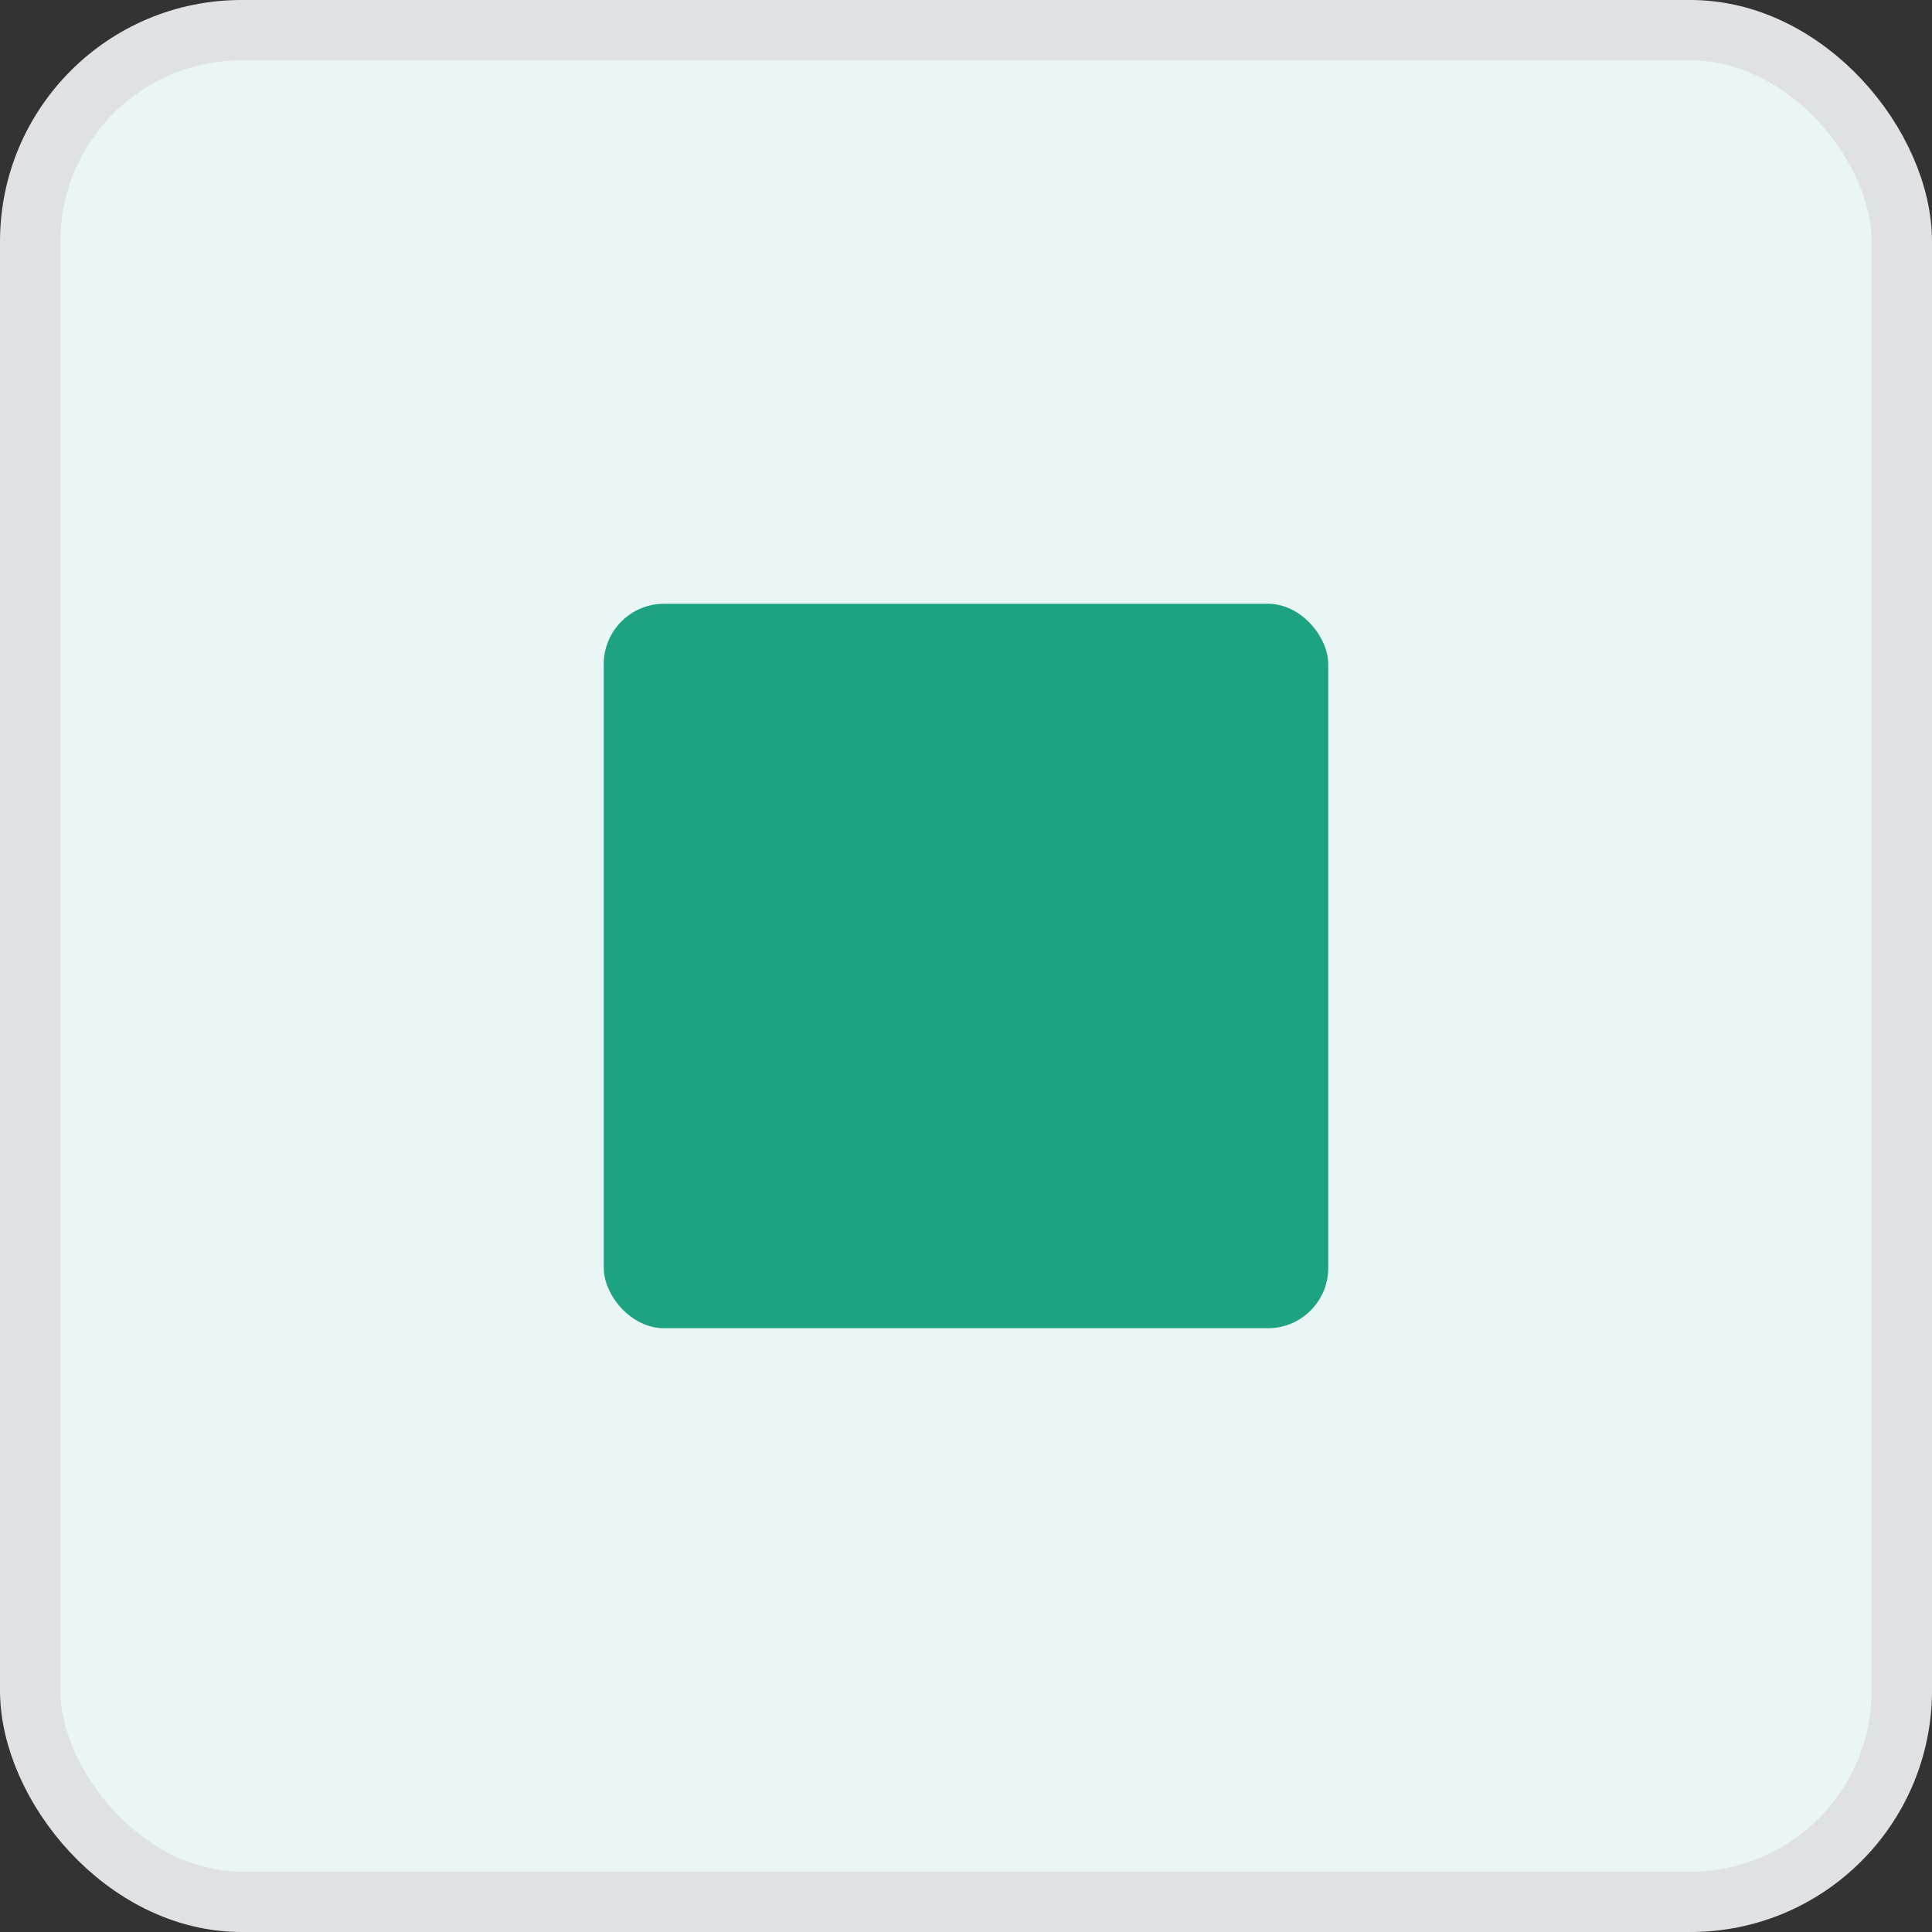
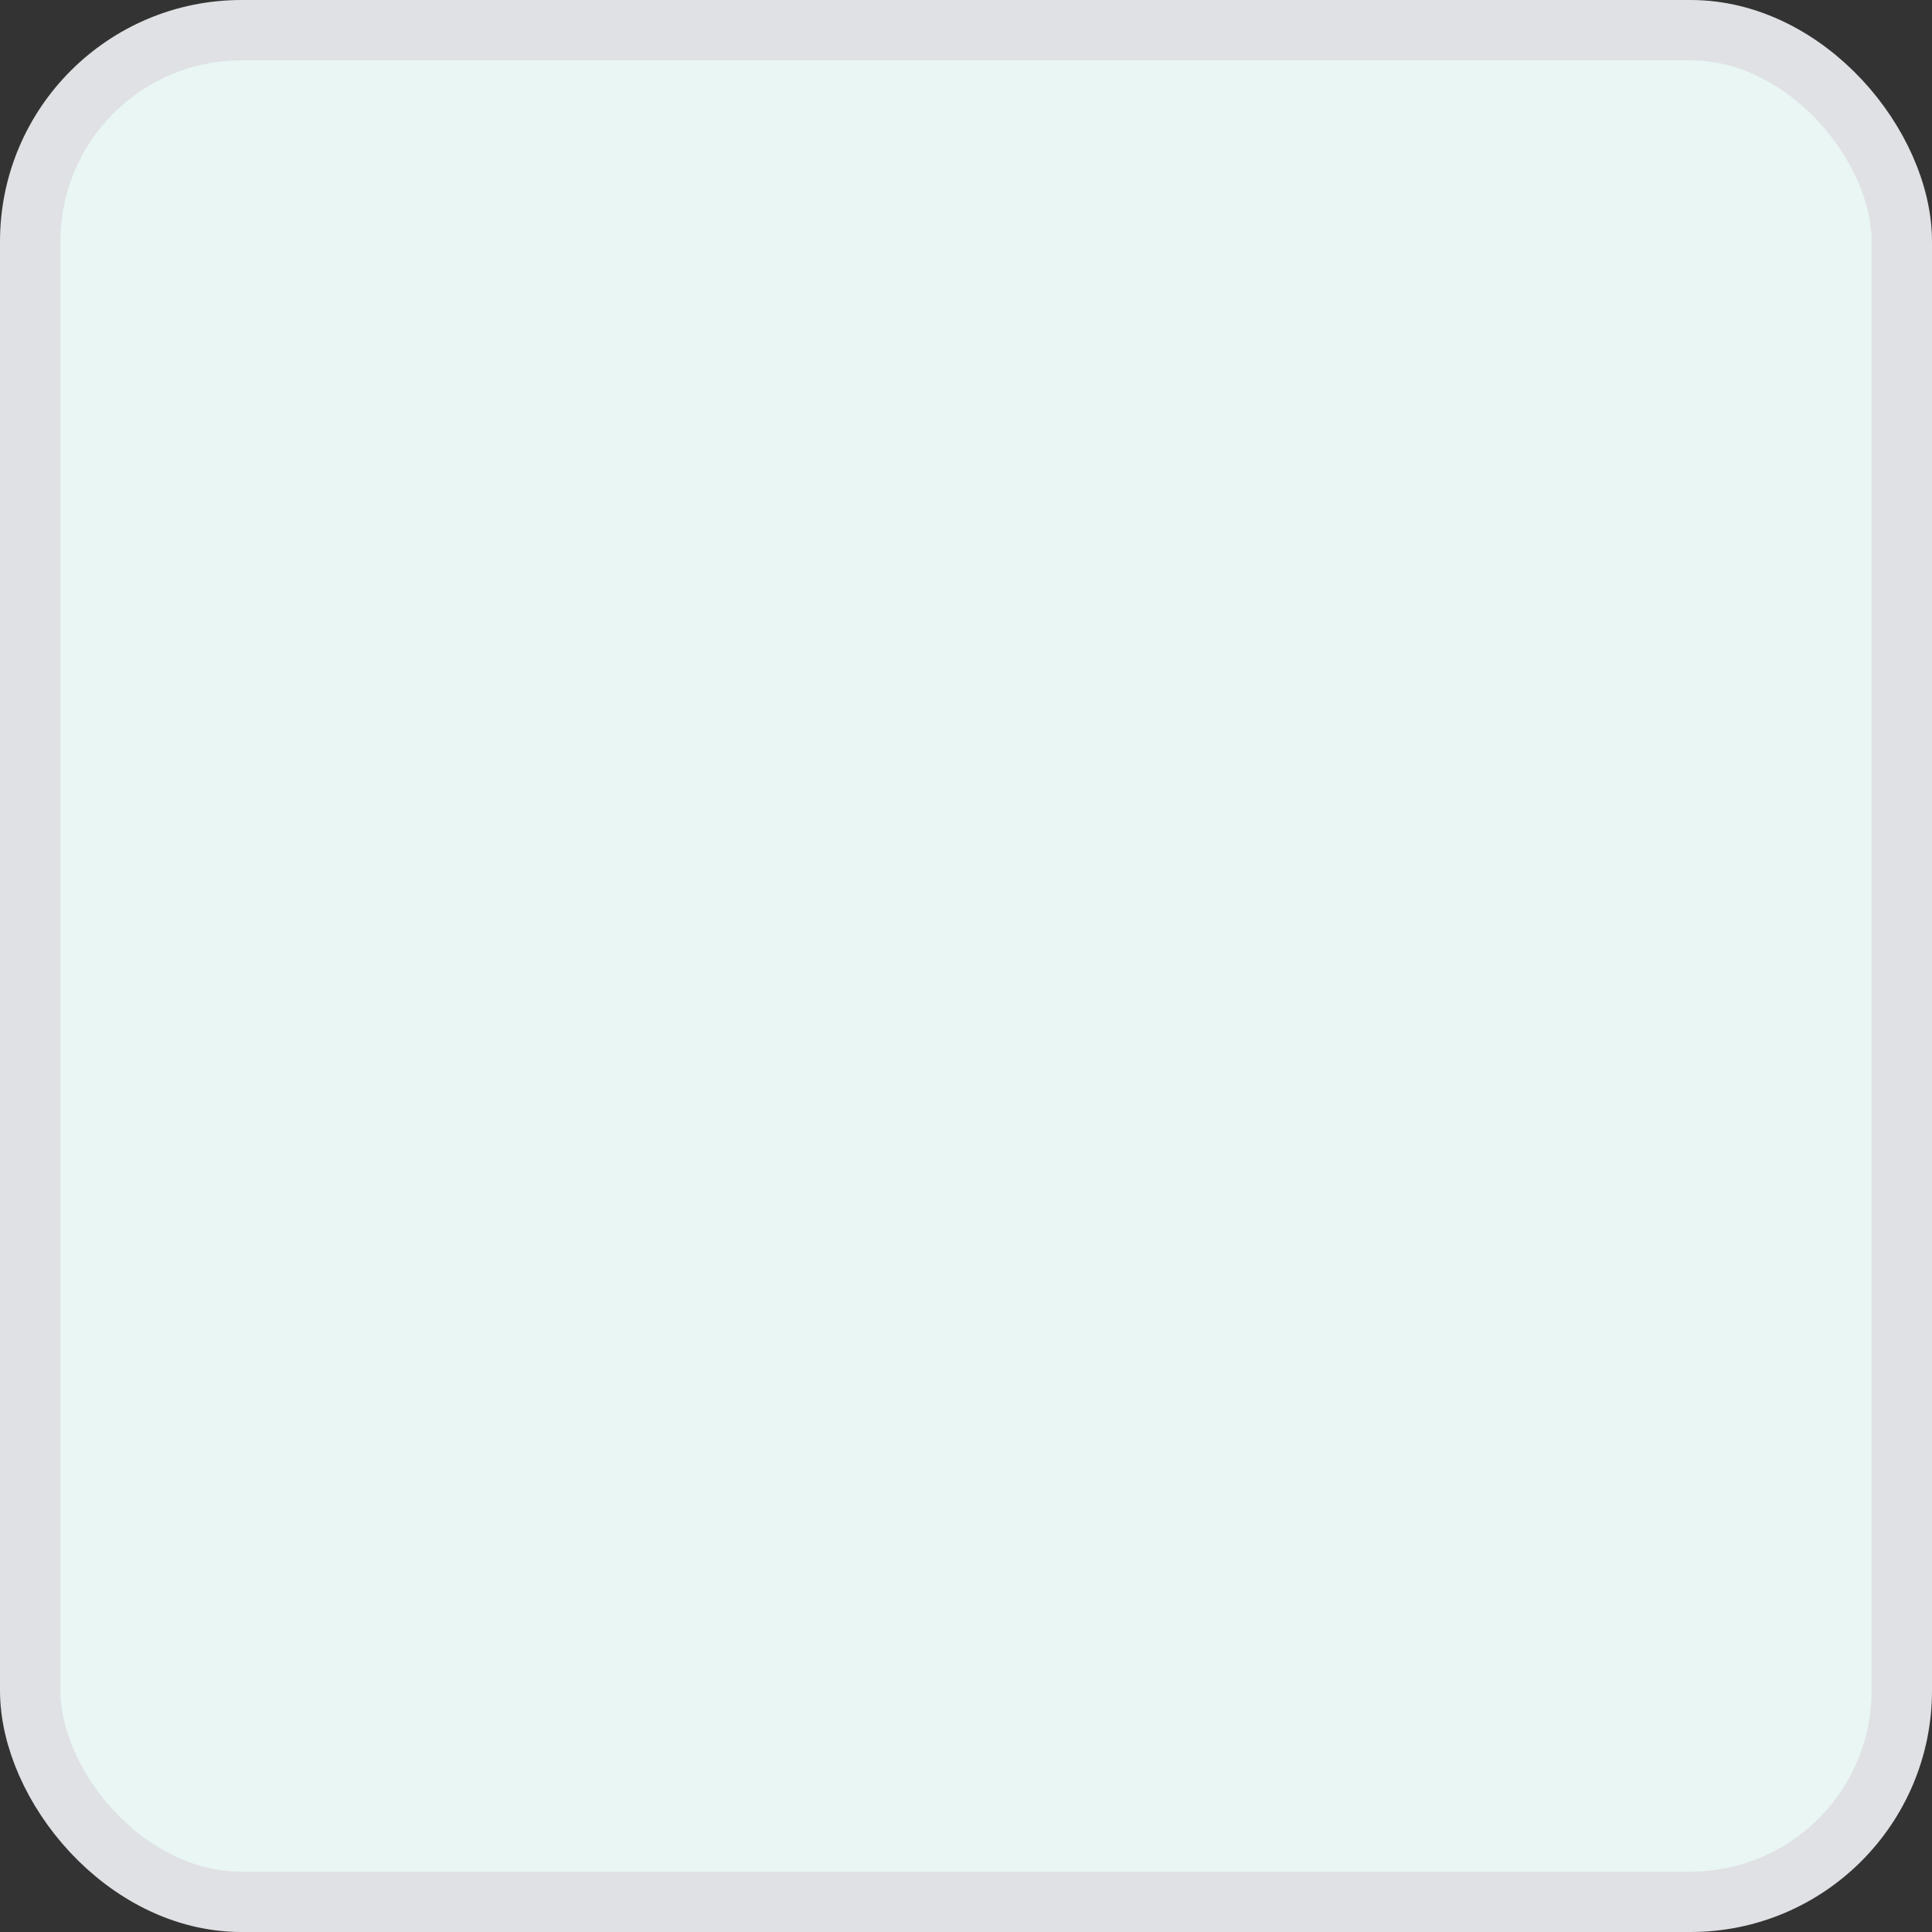
<svg xmlns="http://www.w3.org/2000/svg" width="32" height="32" viewBox="0 0 32 32" fill="none">
  <rect x="0" y="0" width="32" height="32" fill="#333333" stroke="none" />
  <rect x="0.5" y="0.5" width="31" height="31" rx="3.5" fill="#E9F6F3" stroke="#E0E1E4" />
-   <rect x="10" y="10" width="12" height="12" rx="1" fill="#1EA382" />
</svg>